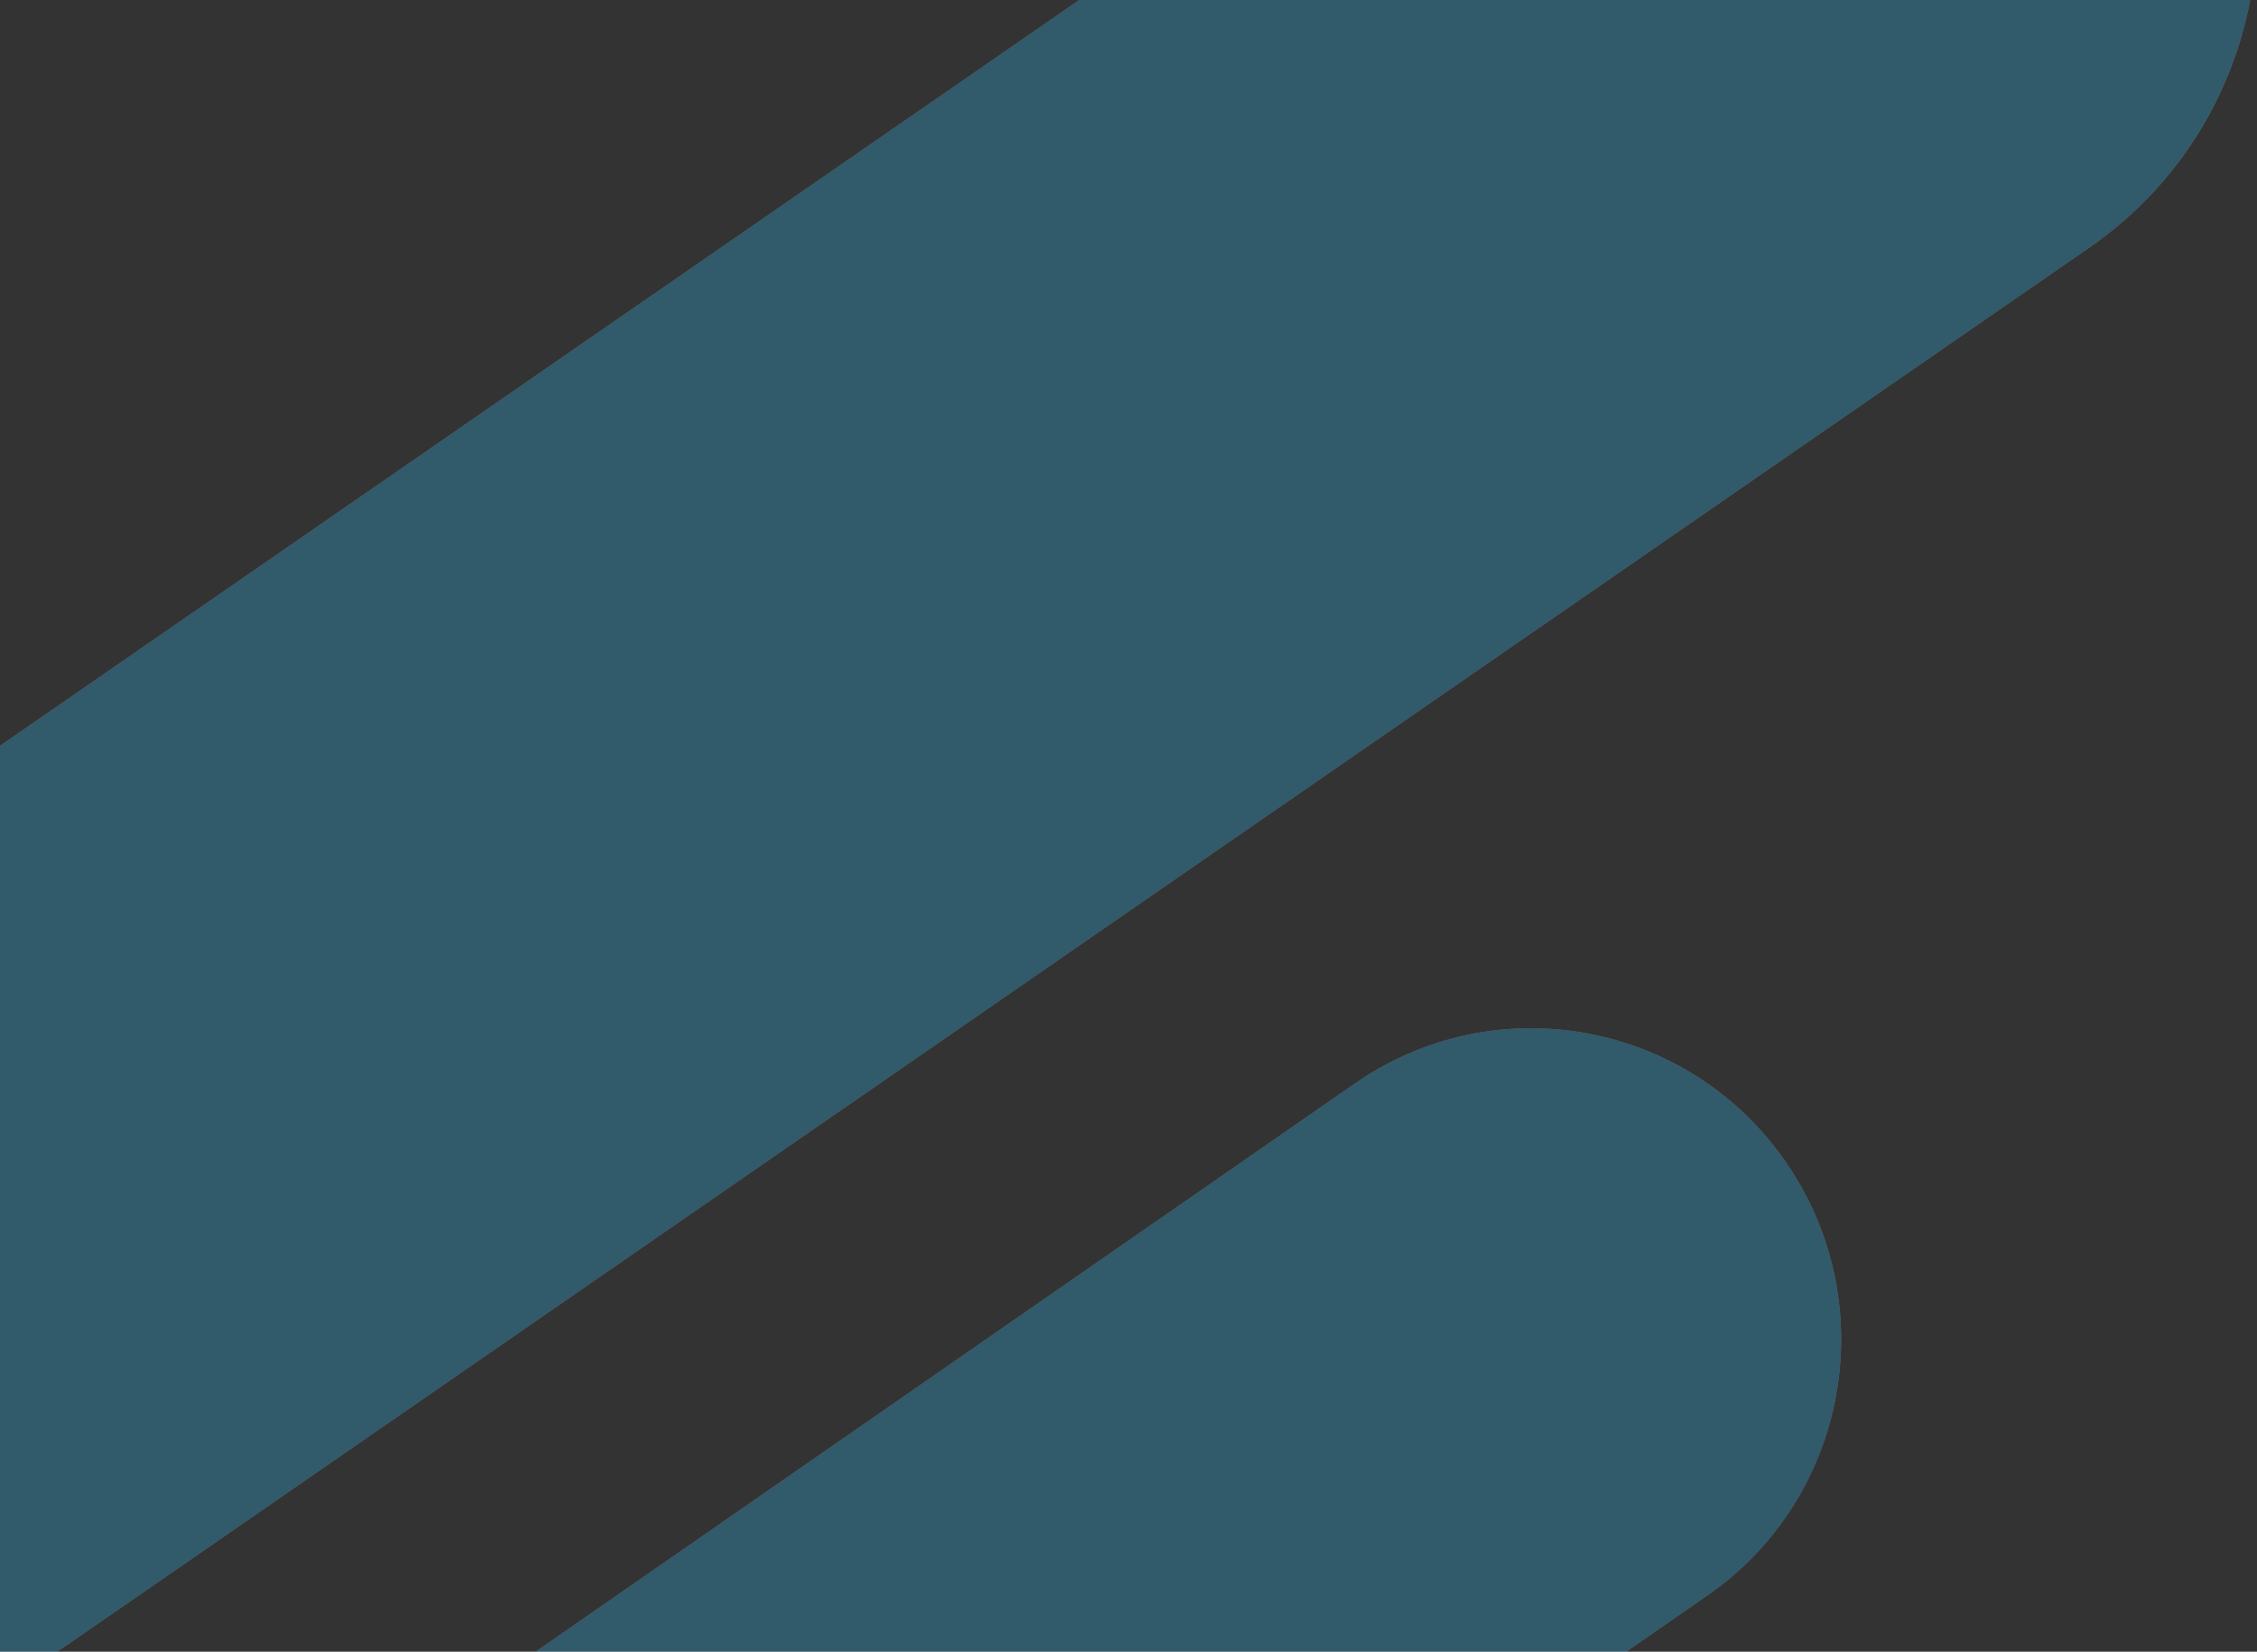
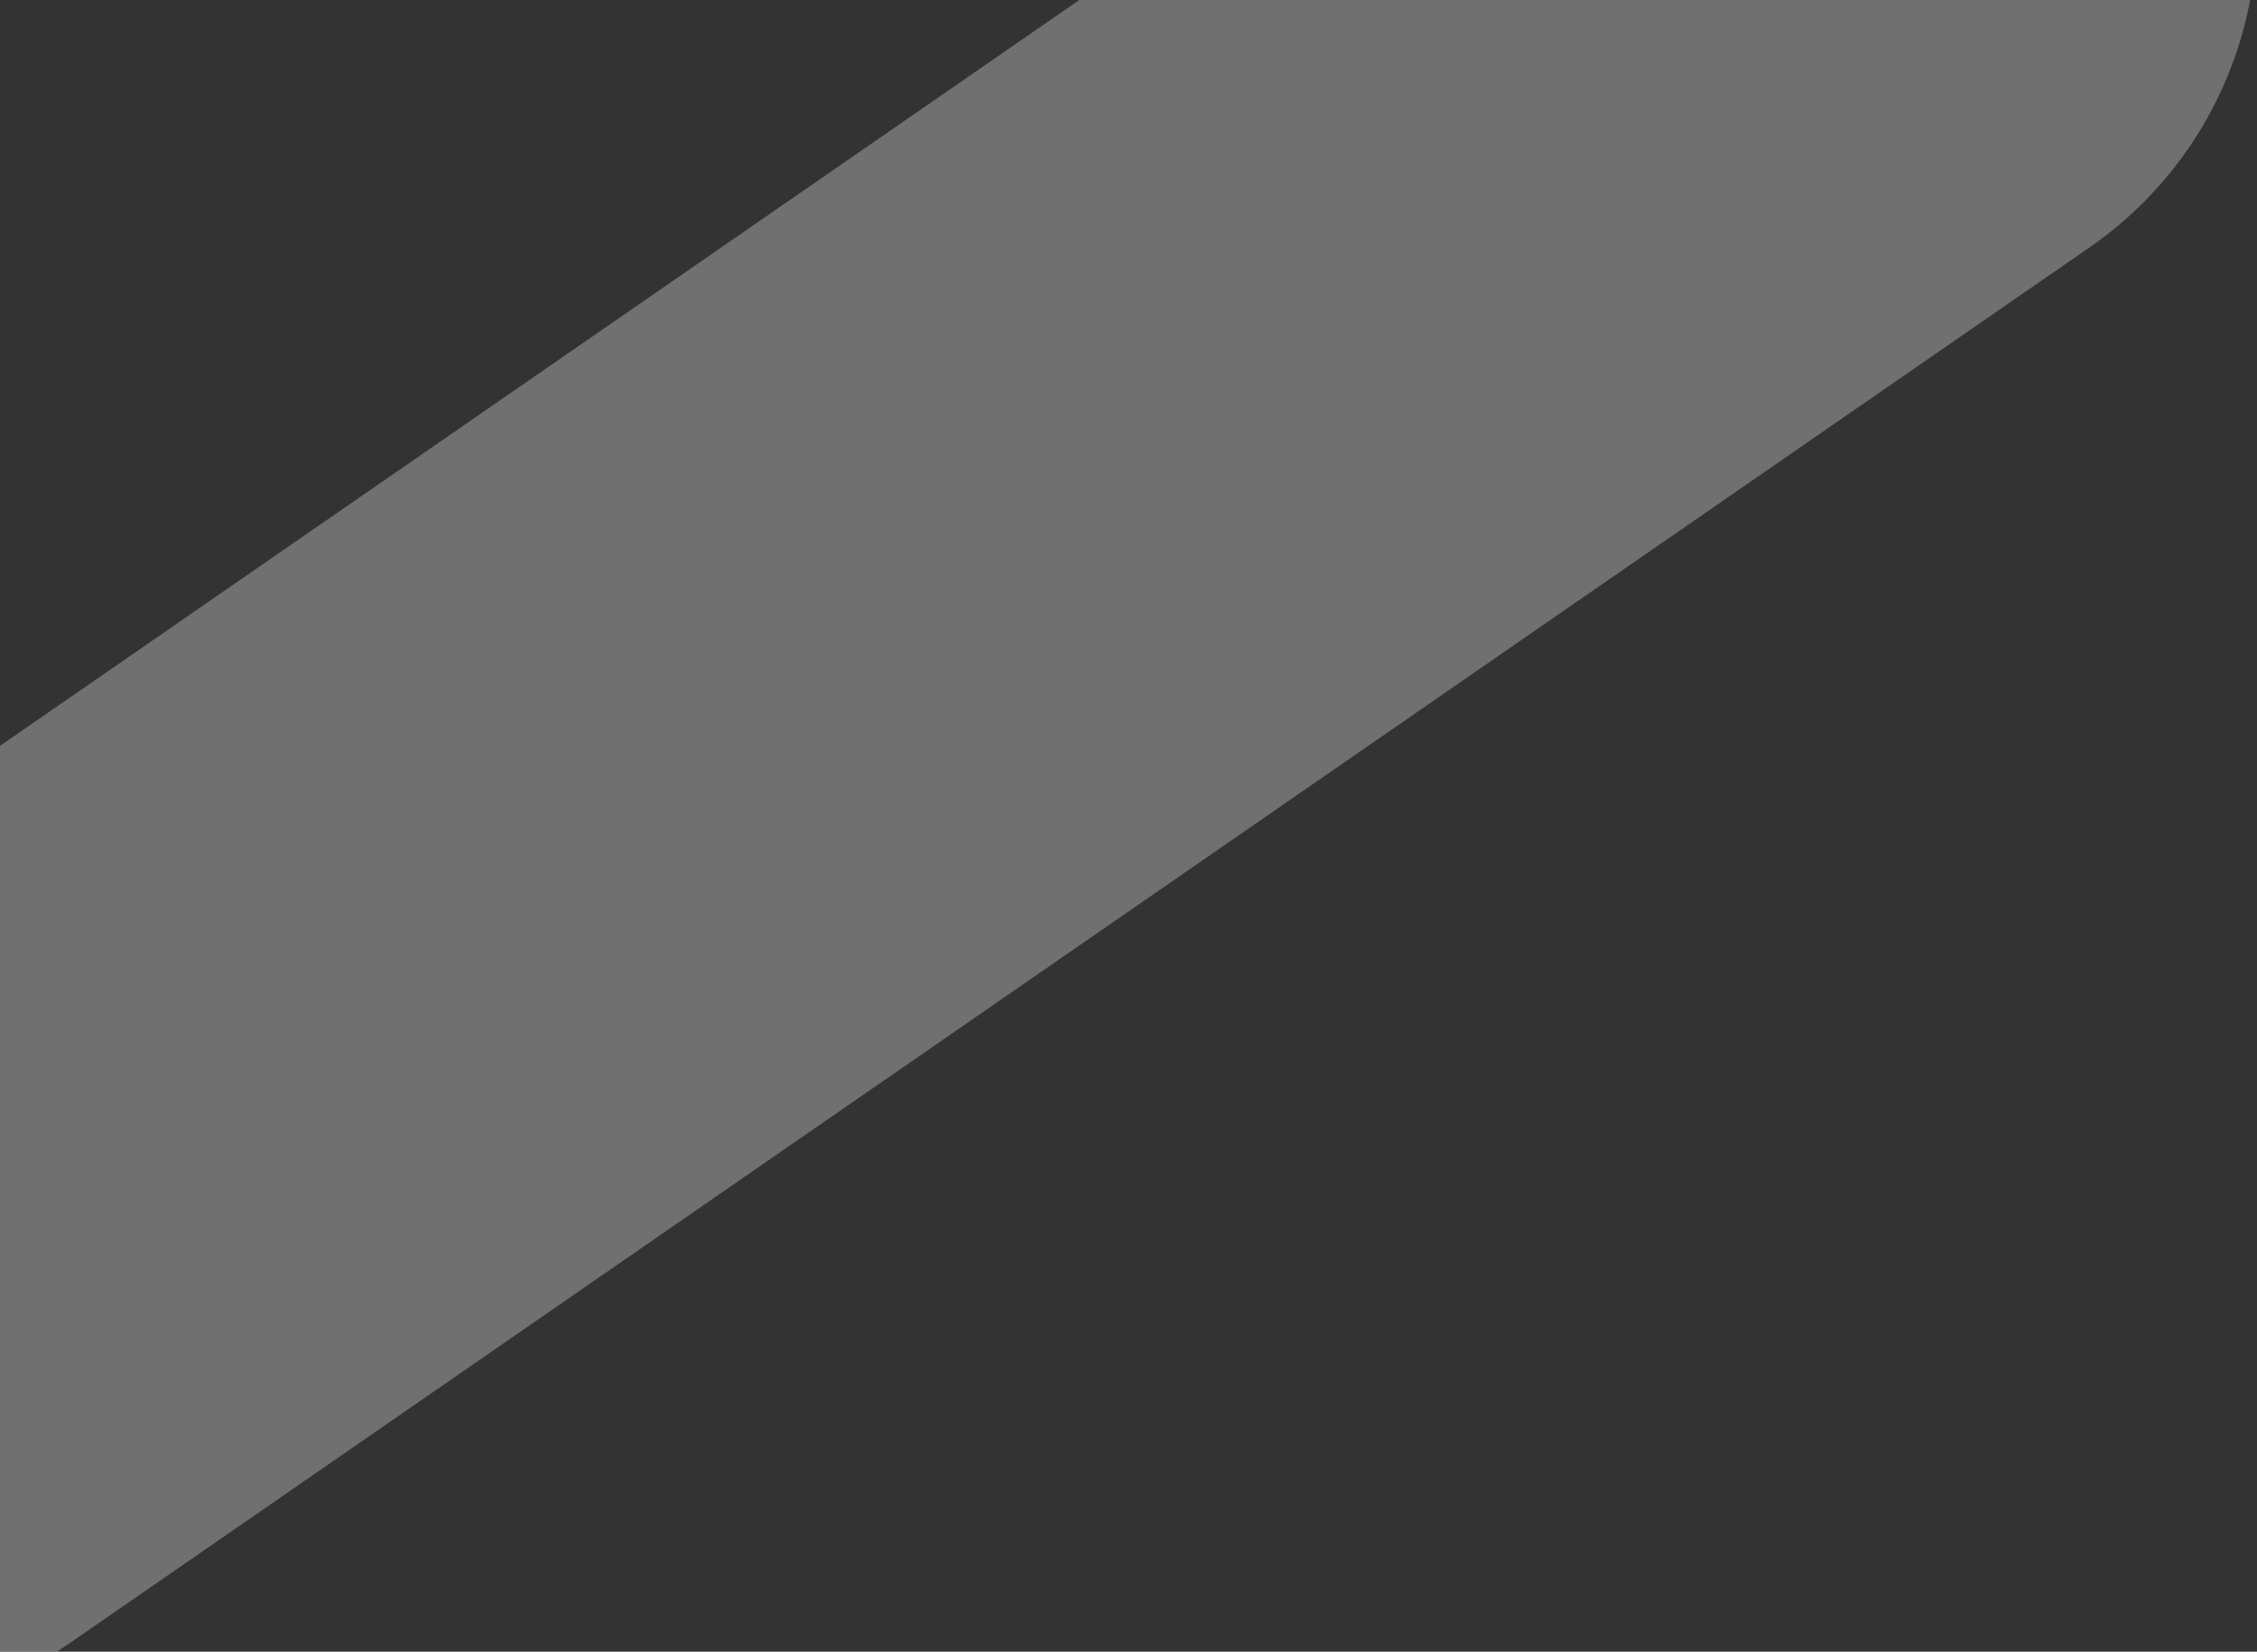
<svg xmlns="http://www.w3.org/2000/svg" width="455" height="333" viewBox="0 0 455 333" fill="none">
  <rect x="0" y="0" width="455" height="333" fill="#333333" stroke="none" />
  <g opacity="0.3">
    <path d="M332.016 -79.087L-75.141 202.3C-110.769 226.922 -119.717 275.768 -95.096 311.398C-70.494 347.028 -21.654 355.953 13.973 331.33L421.149 49.944C456.777 25.321 465.706 -23.524 441.104 -59.155C416.484 -94.786 367.662 -103.71 332.016 -79.087Z" fill="white" />
-     <path d="M332.016 -79.087L-75.141 202.3C-110.769 226.922 -119.717 275.768 -95.096 311.398C-70.494 347.028 -21.654 355.953 13.973 331.33L421.149 49.944C456.777 25.321 465.706 -23.524 441.104 -59.155C416.484 -94.786 367.662 -103.71 332.016 -79.087Z" fill="#2DB4EF" />
-     <path d="M273.178 218.431L-2.007 409.283C-30.387 428.966 -37.505 468.019 -17.899 496.51L-17.881 496.542C1.743 525.033 40.644 532.173 69.024 512.488L344.209 321.638C372.589 301.954 379.688 262.901 360.083 234.41L360.065 234.377C340.459 205.886 301.558 198.749 273.178 218.431Z" fill="white" />
-     <path d="M273.178 218.431L-2.007 409.283C-30.387 428.966 -37.505 468.019 -17.899 496.51L-17.881 496.542C1.743 525.033 40.644 532.173 69.024 512.488L344.209 321.638C372.589 301.954 379.688 262.901 360.083 234.41L360.065 234.377C340.459 205.886 301.558 198.749 273.178 218.431Z" fill="#2DB4EF" />
  </g>
</svg>